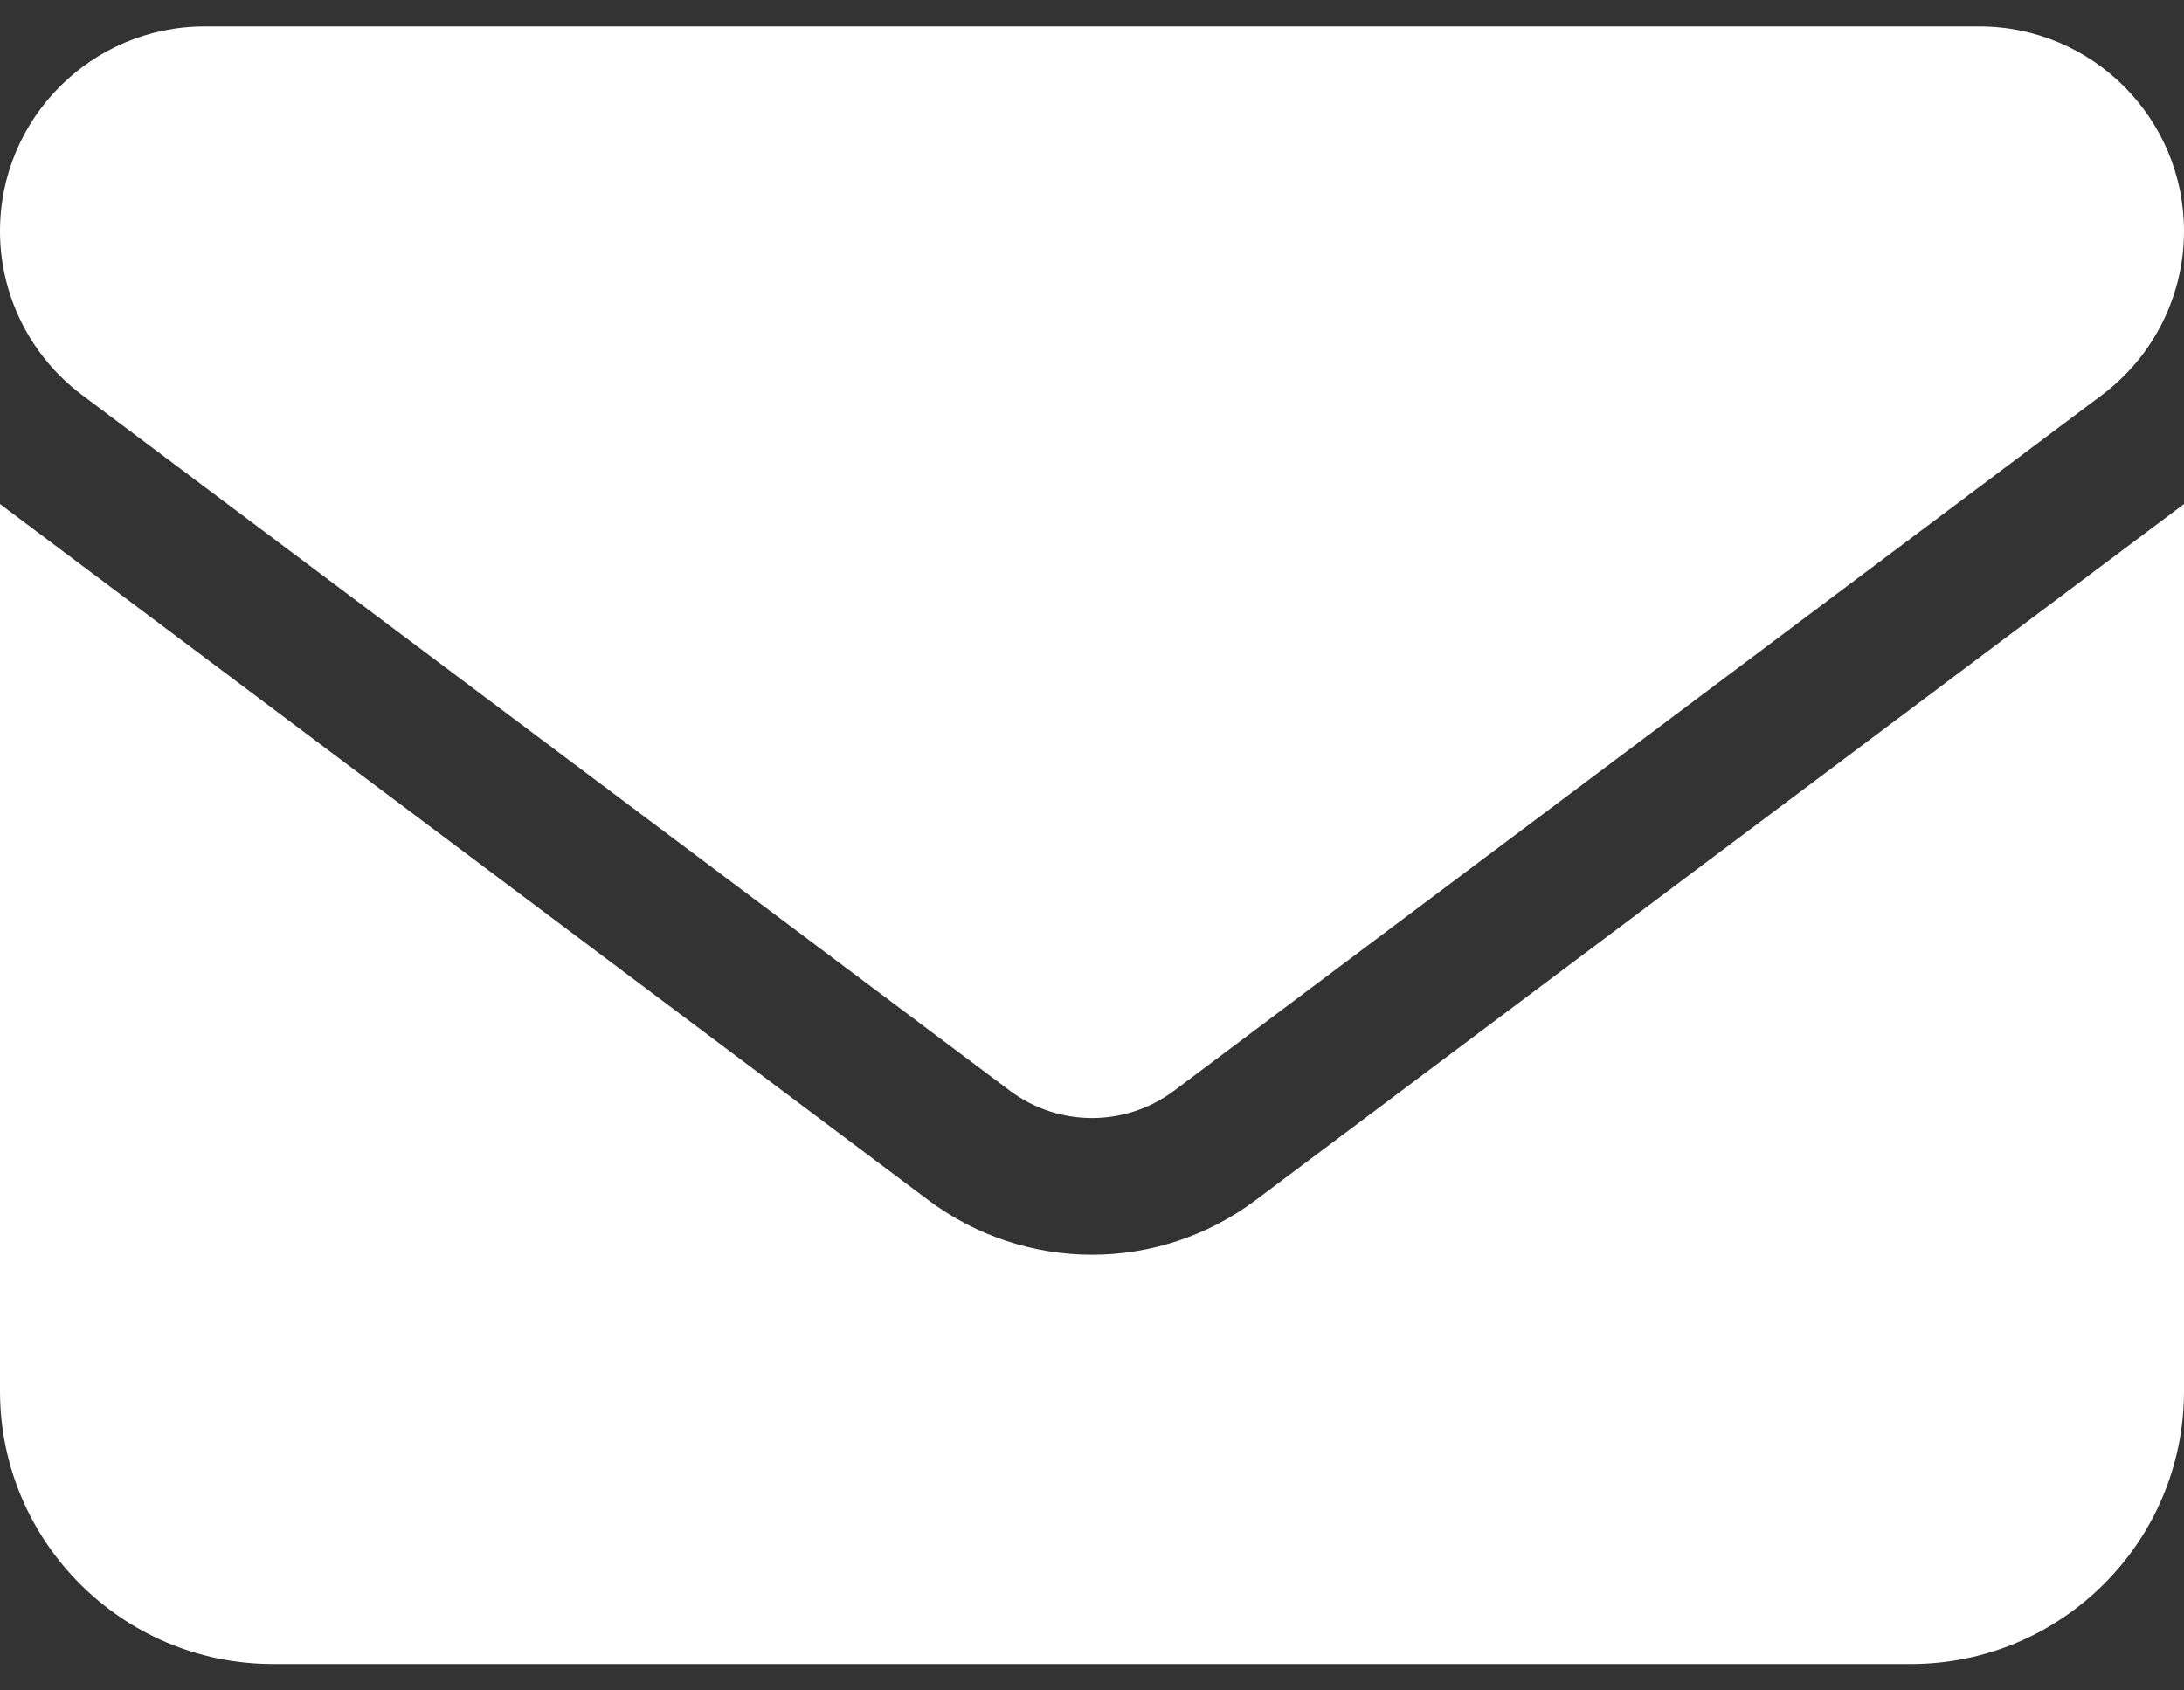
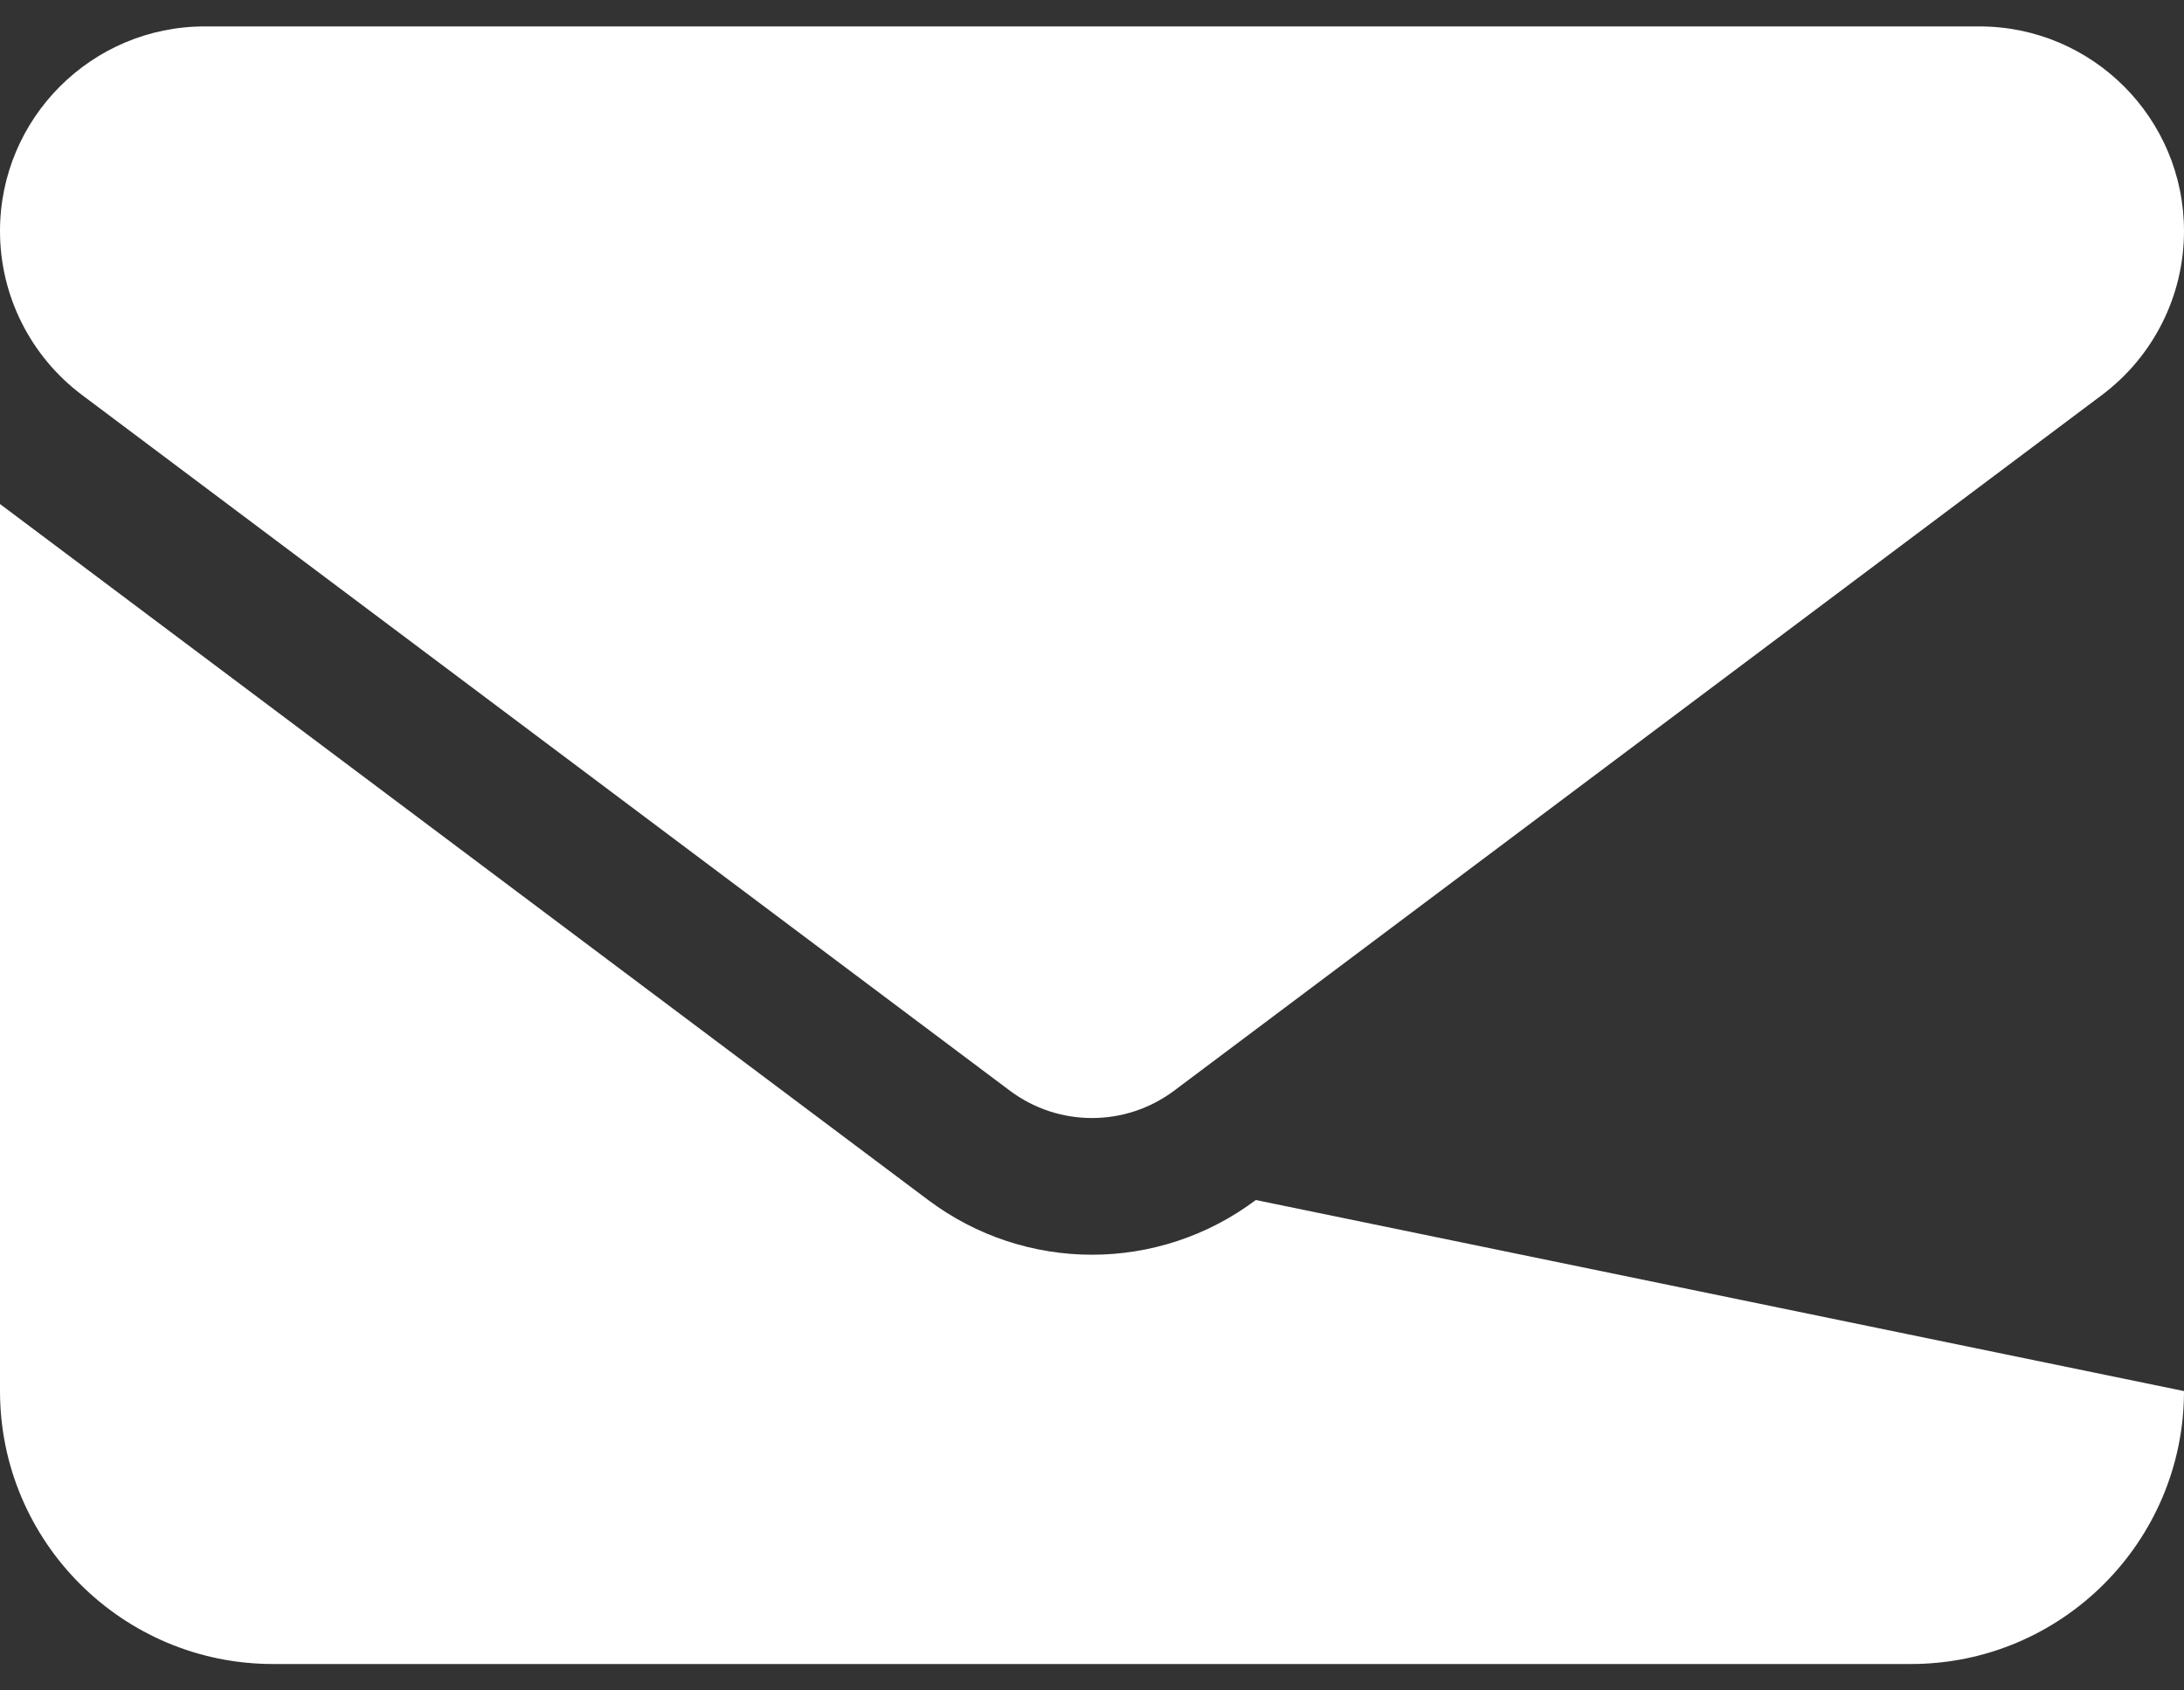
<svg xmlns="http://www.w3.org/2000/svg" width="62" height="48" viewBox="0 0 62 48" fill="none">
  <rect x="0" y="0" width="62" height="48" fill="#333333" stroke="none" />
-   <path d="M5.812 0.75C2.604 0.75 0 3.354 0 6.562C0 8.391 0.86 10.111 2.325 11.213L28.675 30.975C30.055 32.004 31.945 32.004 33.325 30.975L59.675 11.213C61.14 10.111 62 8.391 62 6.562C62 3.354 59.397 0.75 56.188 0.75H5.812ZM0 14.312V39.5C0 43.775 3.475 47.25 7.75 47.25H54.25C58.525 47.25 62 43.775 62 39.5V14.312L35.65 34.075C32.889 36.146 29.111 36.146 26.35 34.075L0 14.312Z" fill="white" />
+   <path d="M5.812 0.75C2.604 0.75 0 3.354 0 6.562C0 8.391 0.86 10.111 2.325 11.213L28.675 30.975C30.055 32.004 31.945 32.004 33.325 30.975L59.675 11.213C61.14 10.111 62 8.391 62 6.562C62 3.354 59.397 0.75 56.188 0.75H5.812ZM0 14.312V39.5C0 43.775 3.475 47.25 7.75 47.25H54.25C58.525 47.25 62 43.775 62 39.5L35.65 34.075C32.889 36.146 29.111 36.146 26.35 34.075L0 14.312Z" fill="white" />
</svg>